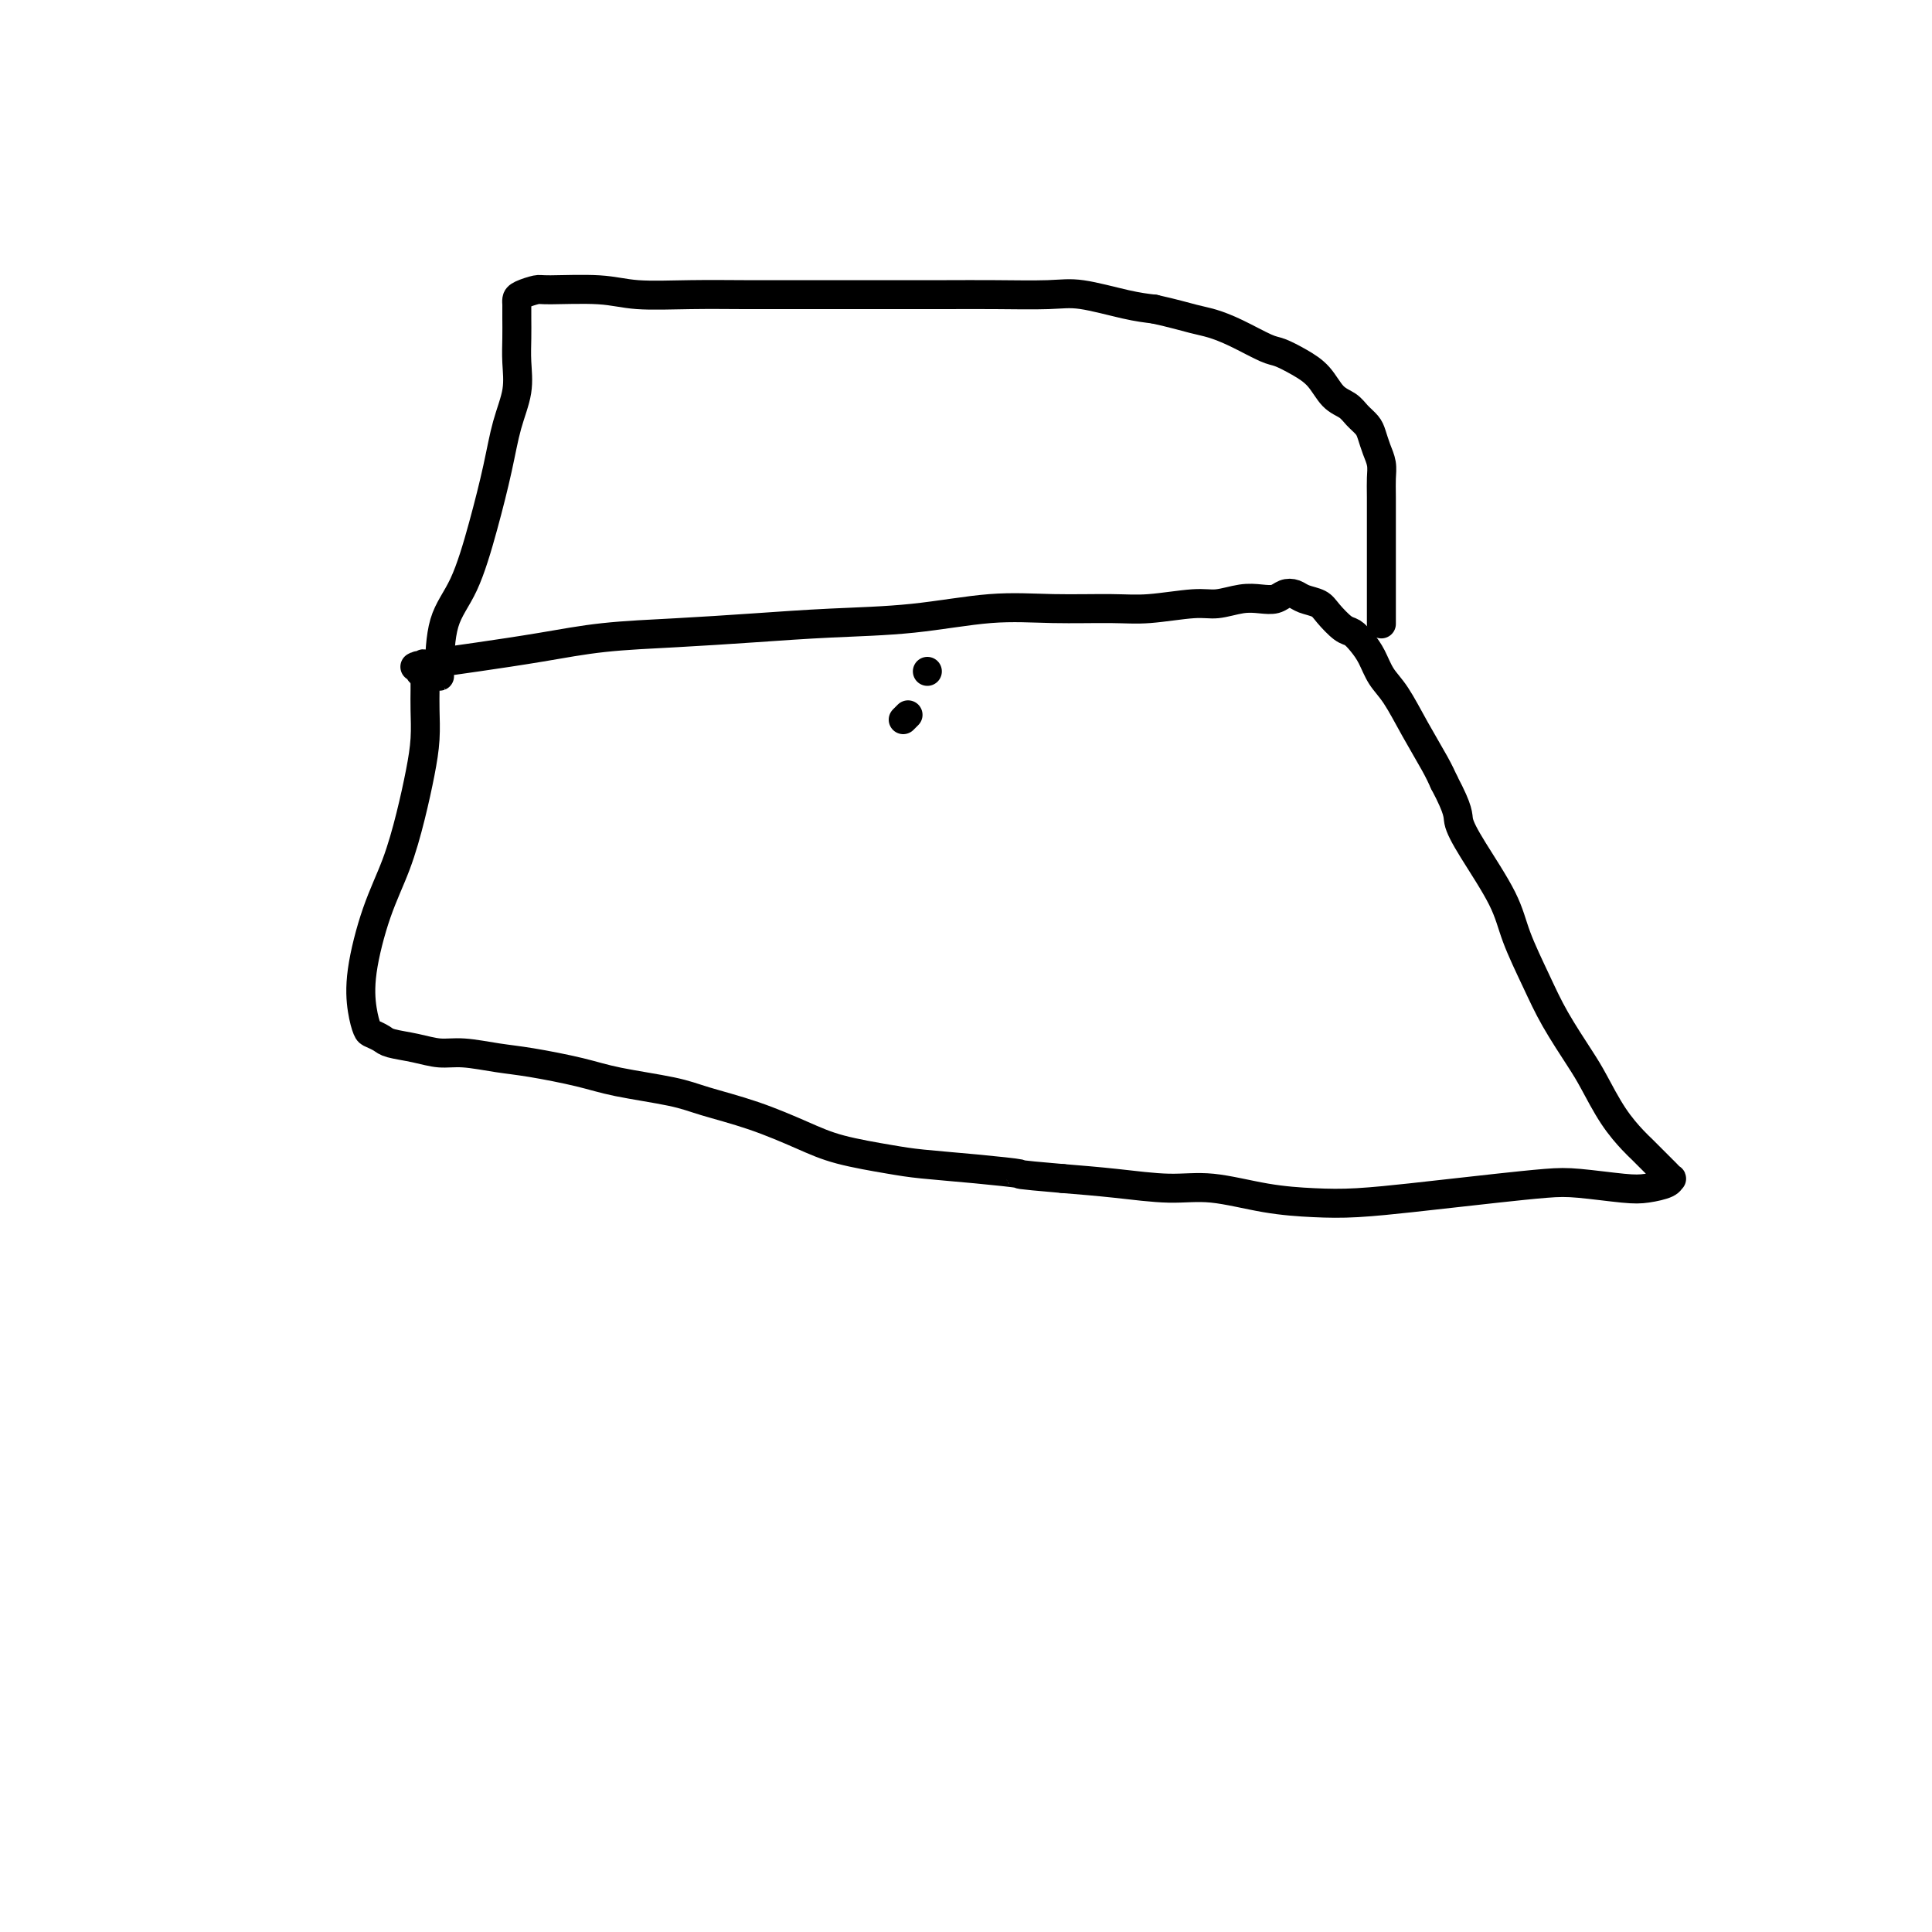
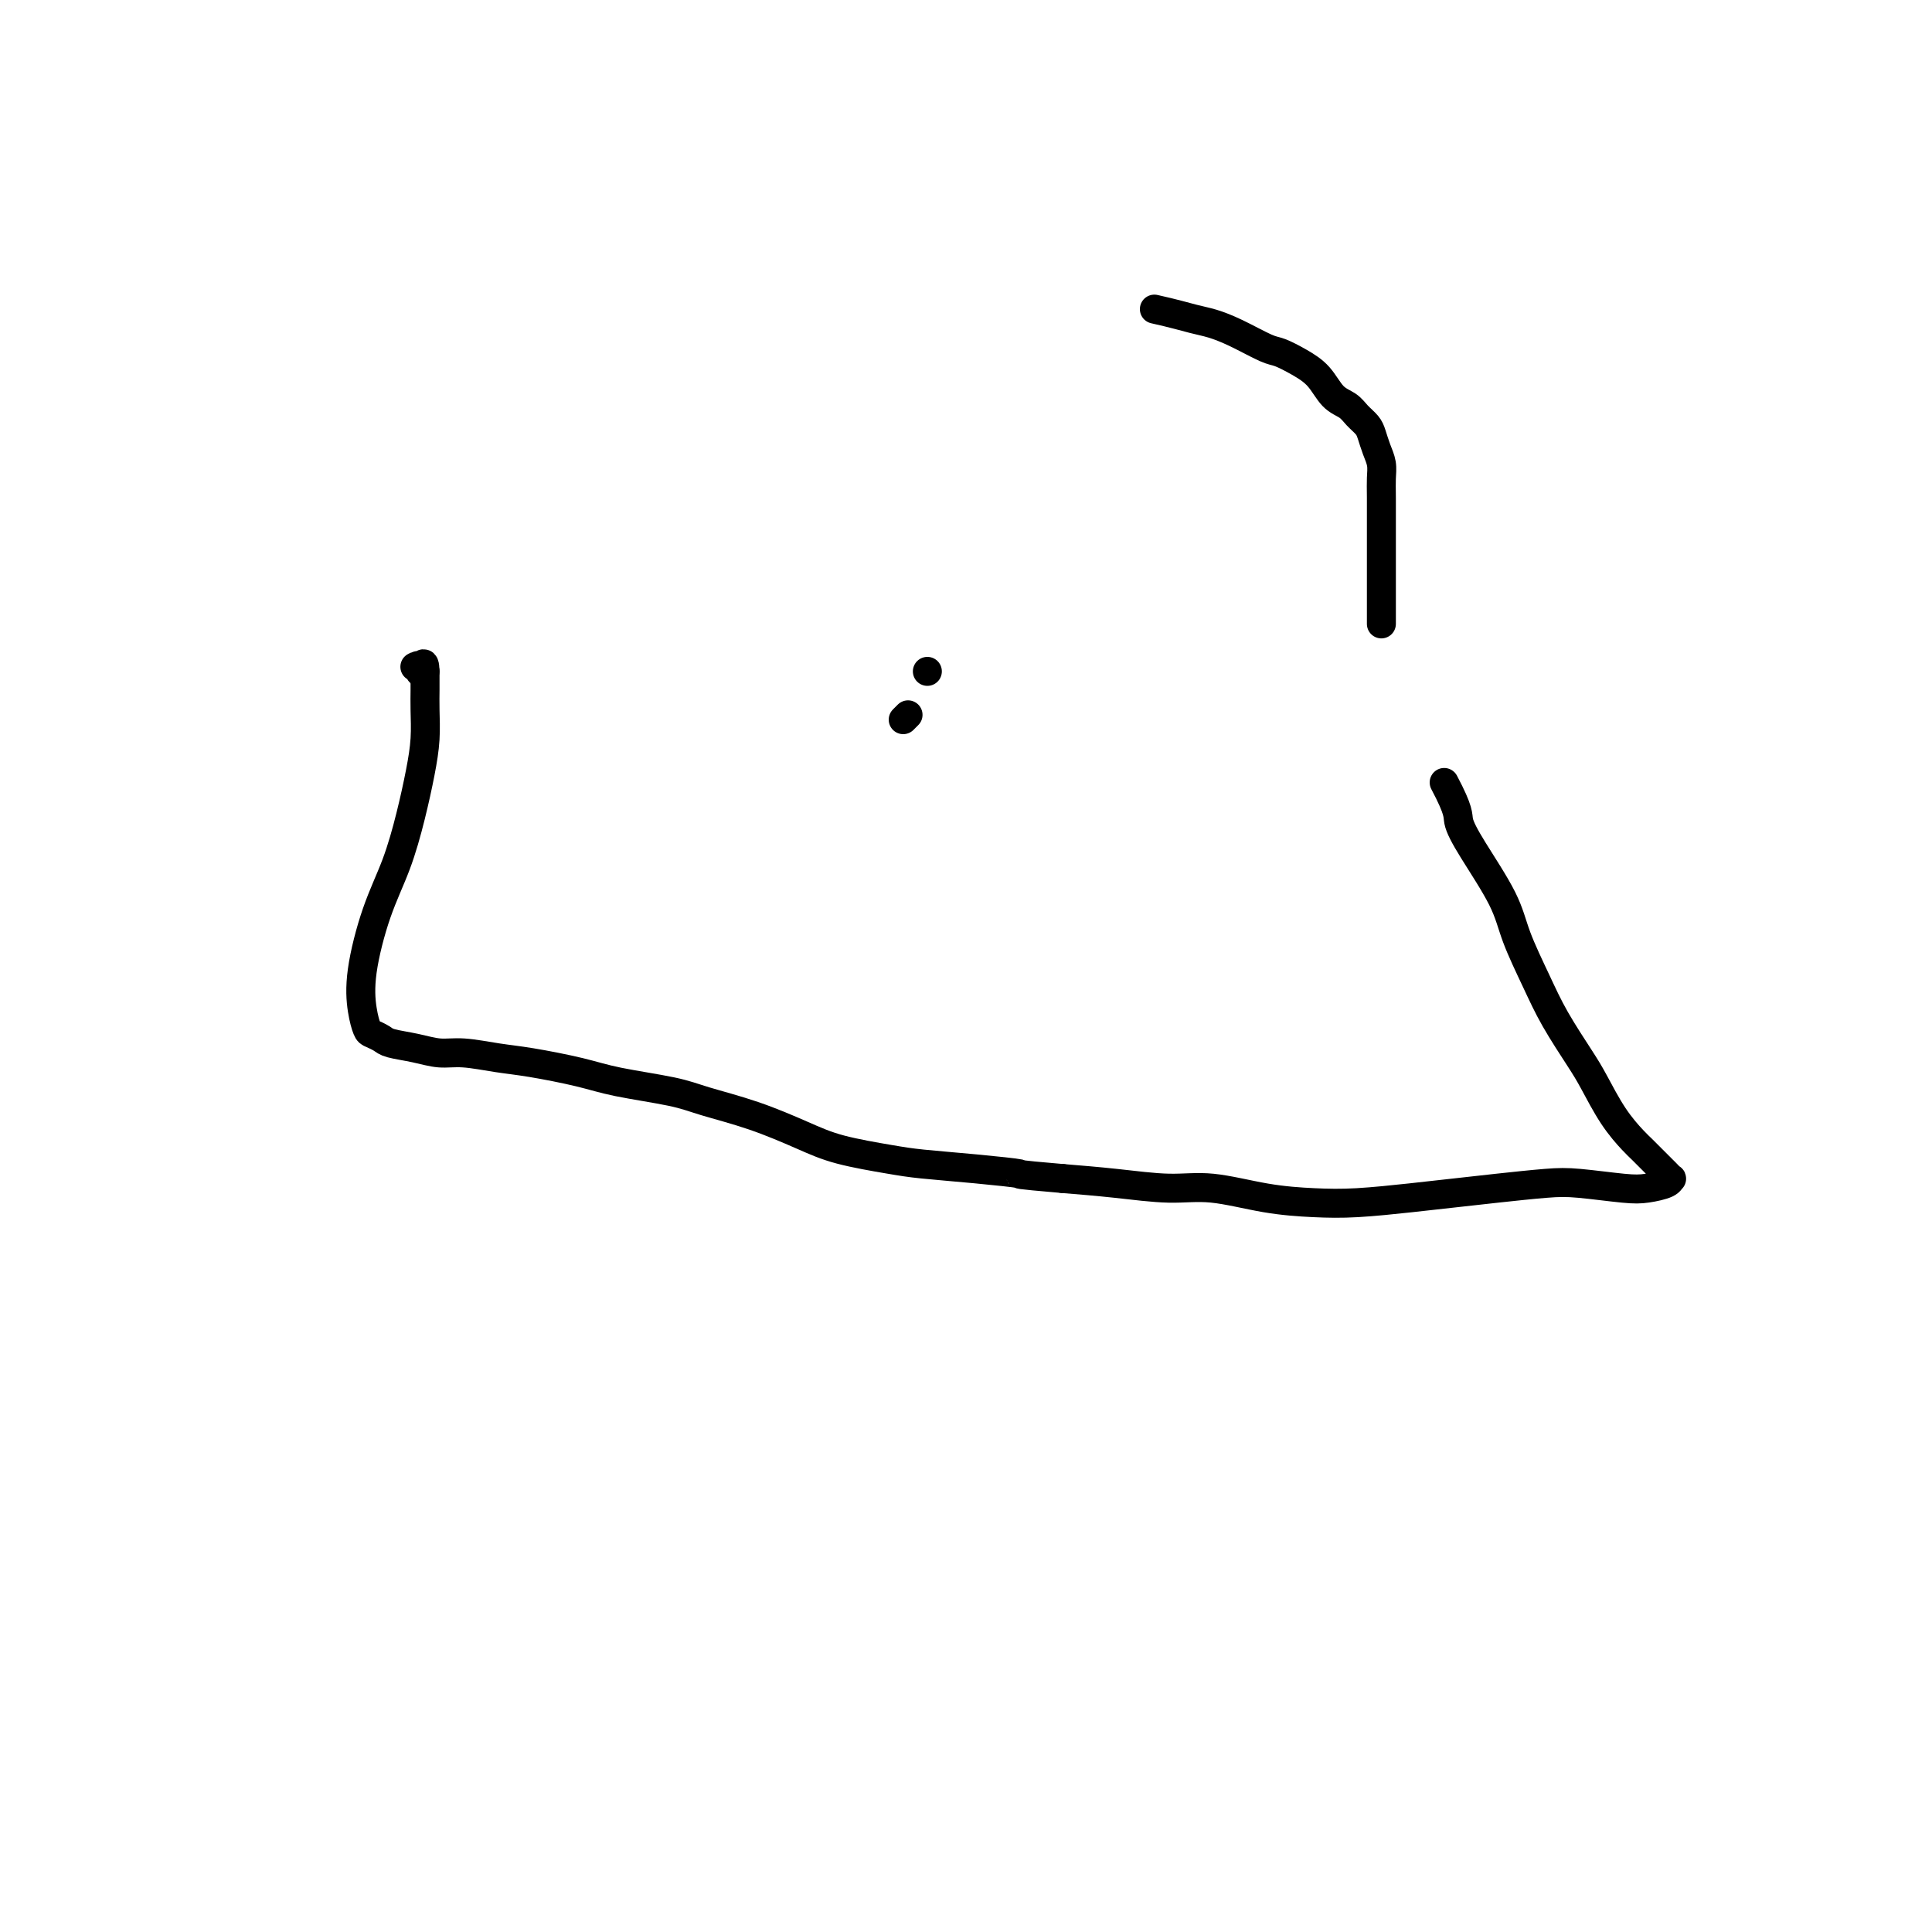
<svg xmlns="http://www.w3.org/2000/svg" viewBox="0 0 400 400" version="1.1">
  <g fill="none" stroke="#000000" stroke-width="6" stroke-linecap="round" stroke-linejoin="round">
    <path d="M188,148c-0.417,0.417 -0.833,0.833 -1,1c-0.167,0.167 -0.083,0.083 0,0" />
    <path d="M192,139c0.000,0.000 0.000,0.000 0,0c0.000,0.000 0.000,0.000 0,0" />
-     <path d="M92,137c-0.479,0.067 -0.957,0.134 0,0c0.957,-0.134 3.351,-0.470 7,-1c3.649,-0.530 8.554,-1.256 13,-2c4.446,-0.744 8.432,-1.508 13,-2c4.568,-0.492 9.718,-0.714 15,-1c5.282,-0.286 10.696,-0.637 16,-1c5.304,-0.363 10.497,-0.739 16,-1c5.503,-0.261 11.317,-0.409 17,-1c5.683,-0.591 11.234,-1.627 16,-2c4.766,-0.373 8.748,-0.085 13,0c4.252,0.085 8.773,-0.033 12,0c3.227,0.033 5.161,0.219 8,0c2.839,-0.219 6.585,-0.842 9,-1c2.415,-0.158 3.501,0.150 5,0c1.499,-0.150 3.413,-0.759 5,-1c1.587,-0.241 2.847,-0.114 4,0c1.153,0.114 2.200,0.215 3,0c0.800,-0.215 1.354,-0.747 2,-1c0.646,-0.253 1.384,-0.229 2,0c0.616,0.229 1.110,0.662 2,1c0.890,0.338 2.178,0.579 3,1c0.822,0.421 1.179,1.021 2,2c0.821,0.979 2.106,2.338 3,3c0.894,0.662 1.396,0.628 2,1c0.604,0.372 1.308,1.149 2,2c0.692,0.851 1.372,1.774 2,3c0.628,1.226 1.204,2.754 2,4c0.796,1.246 1.811,2.210 3,4c1.189,1.790 2.551,4.405 4,7c1.449,2.595 2.985,5.170 4,7c1.015,1.830 1.507,2.915 2,4" />
    <path d="M299,162c3.216,6.071 2.755,6.747 3,8c0.245,1.253 1.197,3.083 3,6c1.803,2.917 4.458,6.920 6,10c1.542,3.080 1.973,5.237 3,8c1.027,2.763 2.651,6.131 4,9c1.349,2.869 2.424,5.237 4,8c1.576,2.763 3.654,5.919 5,8c1.346,2.081 1.960,3.085 3,5c1.040,1.915 2.506,4.740 4,7c1.494,2.260 3.016,3.953 4,5c0.984,1.047 1.430,1.447 2,2c0.570,0.553 1.263,1.258 2,2c0.737,0.742 1.517,1.522 2,2c0.483,0.478 0.667,0.653 1,1c0.333,0.347 0.814,0.864 1,1c0.186,0.136 0.077,-0.111 0,0c-0.077,0.111 -0.122,0.579 -1,1c-0.878,0.421 -2.587,0.795 -4,1c-1.413,0.205 -2.528,0.240 -5,0c-2.472,-0.240 -6.301,-0.755 -9,-1c-2.699,-0.245 -4.267,-0.220 -7,0c-2.733,0.220 -6.632,0.634 -10,1c-3.368,0.366 -6.205,0.685 -9,1c-2.795,0.315 -5.547,0.627 -9,1c-3.453,0.373 -7.608,0.808 -11,1c-3.392,0.192 -6.020,0.139 -9,0c-2.980,-0.139 -6.312,-0.366 -10,-1c-3.688,-0.634 -7.731,-1.675 -11,-2c-3.269,-0.325 -5.765,0.066 -9,0c-3.235,-0.066 -7.210,-0.590 -11,-1c-3.790,-0.410 -7.395,-0.705 -11,-1" />
    <path d="M220,244c-11.087,-0.953 -8.305,-0.835 -9,-1c-0.695,-0.165 -4.867,-0.612 -9,-1c-4.133,-0.388 -8.229,-0.715 -11,-1c-2.771,-0.285 -4.218,-0.527 -7,-1c-2.782,-0.473 -6.898,-1.176 -10,-2c-3.102,-0.824 -5.189,-1.768 -8,-3c-2.811,-1.232 -6.347,-2.753 -10,-4c-3.653,-1.247 -7.424,-2.222 -10,-3c-2.576,-0.778 -3.957,-1.360 -7,-2c-3.043,-0.640 -7.748,-1.338 -11,-2c-3.252,-0.662 -5.051,-1.287 -8,-2c-2.949,-0.713 -7.049,-1.515 -10,-2c-2.951,-0.485 -4.752,-0.655 -7,-1c-2.248,-0.345 -4.944,-0.866 -7,-1c-2.056,-0.134 -3.472,0.118 -5,0c-1.528,-0.118 -3.169,-0.607 -5,-1c-1.831,-0.393 -3.853,-0.689 -5,-1c-1.147,-0.311 -1.420,-0.636 -2,-1c-0.580,-0.364 -1.468,-0.768 -2,-1c-0.532,-0.232 -0.708,-0.291 -1,-1c-0.292,-0.709 -0.699,-2.069 -1,-4c-0.301,-1.931 -0.494,-4.433 0,-8c0.494,-3.567 1.677,-8.199 3,-12c1.323,-3.801 2.785,-6.771 4,-10c1.215,-3.229 2.182,-6.717 3,-10c0.818,-3.283 1.487,-6.360 2,-9c0.513,-2.640 0.869,-4.843 1,-7c0.131,-2.157 0.035,-4.269 0,-6c-0.035,-1.731 -0.009,-3.081 0,-4c0.009,-0.919 0.003,-1.405 0,-2c-0.003,-0.595 -0.001,-1.297 0,-2" />
    <path d="M88,139c-0.088,-3.188 -0.808,-0.658 -1,0c-0.192,0.658 0.145,-0.556 0,-1c-0.145,-0.444 -0.771,-0.119 -1,0c-0.229,0.119 -0.062,0.032 0,0c0.062,-0.032 0.018,-0.009 0,0c-0.018,0.009 -0.009,0.005 0,0" />
-     <path d="M91,140c-0.001,0.001 -0.003,0.001 0,0c0.003,-0.001 0.009,-0.004 0,0c-0.009,0.004 -0.035,0.013 0,-2c0.035,-2.013 0.130,-6.049 1,-9c0.870,-2.951 2.514,-4.819 4,-8c1.486,-3.181 2.815,-7.676 4,-12c1.185,-4.324 2.226,-8.477 3,-12c0.774,-3.523 1.279,-6.418 2,-9c0.721,-2.582 1.657,-4.853 2,-7c0.343,-2.147 0.092,-4.172 0,-6c-0.092,-1.828 -0.025,-3.460 0,-5c0.025,-1.540 0.008,-2.990 0,-4c-0.008,-1.010 -0.006,-1.581 0,-2c0.006,-0.419 0.015,-0.686 0,-1c-0.015,-0.314 -0.053,-0.673 0,-1c0.053,-0.327 0.196,-0.620 1,-1c0.804,-0.380 2.268,-0.848 3,-1c0.732,-0.152 0.731,0.012 3,0c2.269,-0.012 6.808,-0.199 10,0c3.192,0.199 5.037,0.785 8,1c2.963,0.215 7.044,0.057 11,0c3.956,-0.057 7.787,-0.015 11,0c3.213,0.015 5.810,0.004 9,0c3.190,-0.004 6.975,-0.001 11,0c4.025,0.001 8.291,-0.002 12,0c3.709,0.002 6.861,0.007 10,0c3.139,-0.007 6.264,-0.027 10,0c3.736,0.027 8.084,0.100 11,0c2.916,-0.100 4.400,-0.373 7,0c2.600,0.373 6.314,1.392 9,2c2.686,0.608 4.343,0.804 6,1" />
    <path d="M239,64c3.947,0.877 6.316,1.568 8,2c1.684,0.432 2.683,0.605 4,1c1.317,0.395 2.950,1.014 5,2c2.050,0.986 4.516,2.341 6,3c1.484,0.659 1.987,0.624 3,1c1.013,0.376 2.536,1.164 4,2c1.464,0.836 2.868,1.719 4,3c1.132,1.281 1.991,2.961 3,4c1.009,1.039 2.168,1.436 3,2c0.832,0.564 1.337,1.295 2,2c0.663,0.705 1.484,1.385 2,2c0.516,0.615 0.727,1.165 1,2c0.273,0.835 0.609,1.956 1,3c0.391,1.044 0.837,2.012 1,3c0.163,0.988 0.044,1.998 0,3c-0.044,1.002 -0.012,1.998 0,4c0.012,2.002 0.003,5.011 0,7c-0.003,1.989 -0.001,2.957 0,4c0.001,1.043 0.000,2.161 0,4c-0.000,1.839 -0.000,4.400 0,6c0.000,1.600 0.000,2.238 0,3c-0.000,0.762 -0.000,1.646 0,2c0.000,0.354 0.000,0.177 0,0" />
  </g>
</svg>